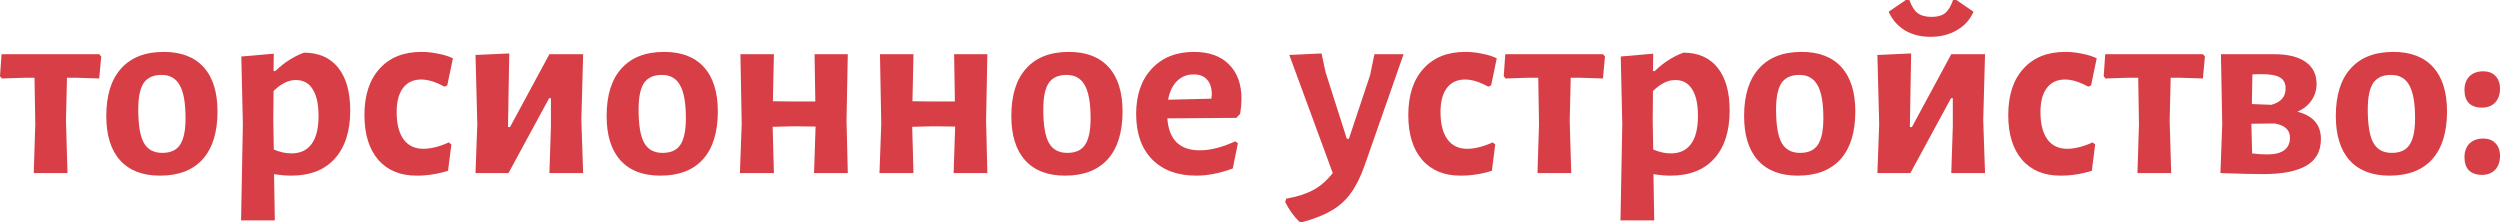
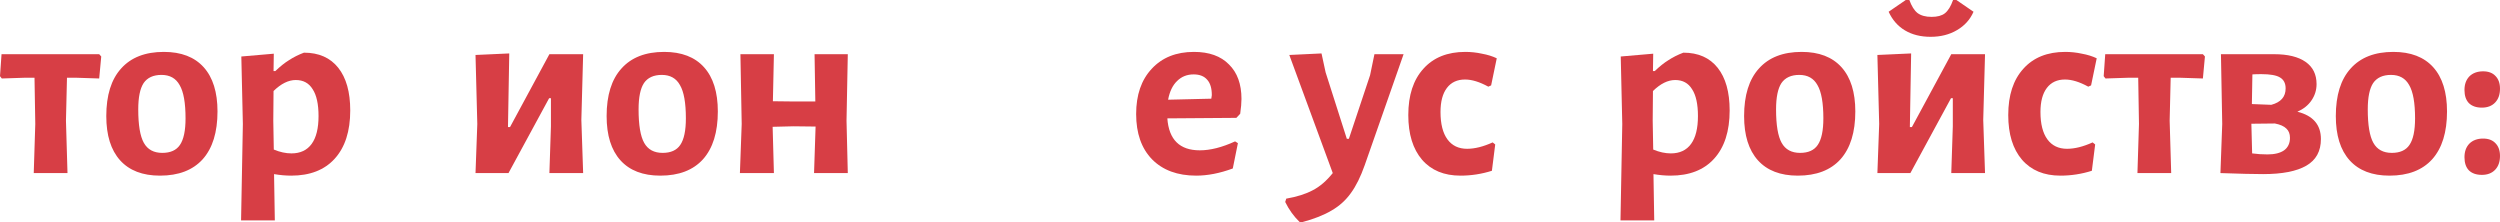
<svg xmlns="http://www.w3.org/2000/svg" width="1057" height="94" viewBox="0 0 1057 94" fill="none">
  <path d="M42.805 23.889L41.94 33.184L31.995 32.86H28.32L27.888 51.02L28.537 73.179H14.268L14.917 52.425L14.592 32.86H10.701L0.757 33.184L0 32.212L0.649 22.916H41.94L42.805 23.889Z" fill="#D73E45" />
  <path d="M69.26 21.943C76.61 21.943 82.231 24.105 86.122 28.428C90.013 32.752 91.959 38.985 91.959 47.128C91.959 55.92 89.869 62.658 85.69 67.342C81.51 71.954 75.493 74.26 67.638 74.26C60.288 74.26 54.667 72.098 50.776 67.774C46.884 63.45 44.939 57.217 44.939 49.074C44.939 40.282 47.029 33.581 51.208 28.969C55.388 24.285 61.405 21.943 69.26 21.943ZM68.287 31.671C64.828 31.671 62.306 32.824 60.72 35.13C59.207 37.436 58.45 41.147 58.45 46.264C58.45 52.893 59.243 57.613 60.828 60.424C62.414 63.234 65.008 64.639 68.611 64.639C72.07 64.639 74.556 63.523 76.069 61.289C77.655 58.983 78.447 55.235 78.447 50.047C78.447 43.489 77.619 38.805 75.961 35.995C74.376 33.112 71.818 31.671 68.287 31.671Z" fill="#D73E45" />
  <path d="M128.517 22.267C134.787 22.267 139.615 24.393 143.002 28.645C146.388 32.896 148.082 38.913 148.082 46.696C148.082 55.488 145.884 62.297 141.488 67.126C137.165 71.882 131.039 74.26 123.112 74.26C120.807 74.26 118.392 74.043 115.87 73.611L116.195 93.176H101.926L102.683 52.425L102.034 23.889L115.762 22.7L115.654 30.05H116.411C118.428 28.104 120.374 26.555 122.248 25.402C124.121 24.177 126.211 23.132 128.517 22.267ZM123.221 64.856C126.968 64.856 129.814 63.523 131.76 60.856C133.706 58.19 134.678 54.263 134.678 49.074C134.678 44.03 133.85 40.246 132.192 37.724C130.607 35.13 128.229 33.833 125.058 33.833C121.96 33.833 118.825 35.382 115.654 38.481L115.546 51.02L115.762 63.234C118.356 64.315 120.843 64.856 123.221 64.856Z" fill="#D73E45" />
-   <path d="M178.189 21.943C180.567 21.943 182.909 22.195 185.215 22.7C187.593 23.132 189.683 23.78 191.484 24.645L189.106 36.103L187.917 36.643C184.242 34.626 180.963 33.617 178.081 33.617C174.766 33.617 172.208 34.806 170.406 37.184C168.605 39.562 167.704 42.949 167.704 47.345C167.704 52.389 168.677 56.244 170.623 58.91C172.568 61.577 175.343 62.91 178.946 62.91C182.189 62.91 185.792 62.009 189.755 60.208L190.836 61.072L189.431 72.206C185.107 73.575 180.675 74.26 176.135 74.26C169.217 74.26 163.813 72.026 159.921 67.558C156.03 63.018 154.084 56.713 154.084 48.642C154.084 40.282 156.21 33.761 160.462 29.077C164.714 24.321 170.623 21.943 178.189 21.943Z" fill="#D73E45" />
  <path d="M201.803 52.425L201.046 23.24L215.315 22.591L214.774 53.722H215.639L232.285 22.916H246.553L245.797 50.696L246.553 73.179H232.285L232.934 53.398V41.508H232.177L214.99 73.179H201.046L201.803 52.425Z" fill="#D73E45" />
  <path d="M280.8 21.943C288.151 21.943 293.771 24.105 297.663 28.428C301.554 32.752 303.5 38.985 303.5 47.128C303.5 55.92 301.41 62.658 297.23 67.342C293.051 71.954 287.034 74.26 279.179 74.26C271.829 74.26 266.208 72.098 262.316 67.774C258.425 63.45 256.479 57.217 256.479 49.074C256.479 40.282 258.569 33.581 262.749 28.969C266.928 24.285 272.946 21.943 280.8 21.943ZM279.827 31.671C276.368 31.671 273.846 32.824 272.261 35.13C270.748 37.436 269.991 41.147 269.991 46.264C269.991 52.893 270.784 57.613 272.369 60.424C273.954 63.234 276.549 64.639 280.152 64.639C283.611 64.639 286.097 63.523 287.61 61.289C289.195 58.983 289.988 55.235 289.988 50.047C289.988 43.489 289.159 38.805 287.502 35.995C285.917 33.112 283.358 31.671 279.827 31.671Z" fill="#D73E45" />
  <path d="M357.908 51.02L358.449 73.179H344.181L344.829 53.506L335.425 53.398L326.67 53.614L327.21 73.179H312.834L313.59 52.425L313.05 22.916H327.21L326.778 42.805L336.074 42.913H344.721L344.397 22.916H358.449L357.908 51.02Z" fill="#D73E45" />
-   <path d="M416.916 51.02L417.456 73.179H403.188L403.837 53.506L394.433 53.398L385.677 53.614L386.218 73.179H371.841L372.598 52.425L372.058 22.916H386.218L385.785 42.805L395.081 42.913H403.729L403.404 22.916H417.456L416.916 51.02Z" fill="#D73E45" />
-   <path d="M451.912 21.943C459.262 21.943 464.883 24.105 468.774 28.428C472.666 32.752 474.611 38.985 474.611 47.128C474.611 55.92 472.521 62.658 468.342 67.342C464.162 71.954 458.145 74.26 450.29 74.26C442.94 74.26 437.319 72.098 433.428 67.774C429.537 63.45 427.591 57.217 427.591 49.074C427.591 40.282 429.681 33.581 433.86 28.969C438.04 24.285 444.057 21.943 451.912 21.943ZM450.939 31.671C447.48 31.671 444.958 32.824 443.373 35.13C441.859 37.436 441.103 41.147 441.103 46.264C441.103 52.893 441.895 57.613 443.481 60.424C445.066 63.234 447.66 64.639 451.263 64.639C454.722 64.639 457.208 63.523 458.722 61.289C460.307 58.983 461.1 55.235 461.1 50.047C461.1 43.489 460.271 38.805 458.614 35.995C457.028 33.112 454.47 31.671 450.939 31.671Z" fill="#D73E45" />
  <path d="M522.735 49.831L493.55 50.047C494.199 59.055 498.775 63.559 507.278 63.559C511.746 63.559 516.718 62.297 522.195 59.775L523.384 60.532L521.222 71.233C515.745 73.251 510.593 74.26 505.765 74.26C497.838 74.26 491.605 71.954 487.065 67.342C482.597 62.73 480.363 56.352 480.363 48.209C480.363 40.138 482.561 33.761 486.957 29.077C491.352 24.321 497.298 21.943 504.792 21.943C511.205 21.943 516.142 23.708 519.601 27.239C523.132 30.698 524.897 35.562 524.897 41.832C524.897 43.489 524.717 45.579 524.357 48.101L522.735 49.831ZM512.358 40.211C512.358 37.328 511.71 35.166 510.413 33.725C509.116 32.212 507.206 31.455 504.684 31.455C501.873 31.455 499.531 32.392 497.658 34.265C495.784 36.067 494.523 38.697 493.875 42.156L512.142 41.724L512.358 40.211Z" fill="#D73E45" />
  <path d="M560.467 30.59L569.439 58.694H570.304L579.275 31.779L581.113 22.916H593.436L577.005 69.828C575.276 74.728 573.33 78.655 571.168 81.61C569.007 84.637 566.304 87.087 563.061 88.96C559.819 90.906 555.639 92.563 550.523 93.933L549.442 93.824C546.992 91.446 544.974 88.636 543.389 85.393L543.821 83.988C548.361 83.195 552.108 82.006 555.063 80.421C558.017 78.908 560.828 76.494 563.494 73.179L545.118 23.24L558.738 22.591L560.467 30.59Z" fill="#D73E45" />
  <path d="M619.532 21.943C621.91 21.943 624.252 22.195 626.558 22.7C628.936 23.132 631.026 23.78 632.828 24.645L630.45 36.103L629.261 36.643C625.585 34.626 622.307 33.617 619.424 33.617C616.109 33.617 613.551 34.806 611.75 37.184C609.948 39.562 609.047 42.949 609.047 47.345C609.047 52.389 610.02 56.244 611.966 58.91C613.912 61.577 616.686 62.91 620.289 62.91C623.532 62.91 627.135 62.009 631.098 60.208L632.179 61.072L630.774 72.206C626.45 73.575 622.018 74.26 617.479 74.26C610.561 74.26 605.156 72.026 601.265 67.558C597.373 63.018 595.428 56.713 595.428 48.642C595.428 40.282 597.554 33.761 601.805 29.077C606.057 24.321 611.966 21.943 619.532 21.943Z" fill="#D73E45" />
-   <path d="M678.588 23.889L677.723 33.184L667.779 32.86H664.104L663.671 51.02L664.32 73.179H650.052L650.7 52.425L650.376 32.86H646.485L636.54 33.184L635.783 32.212L636.432 22.916H677.723L678.588 23.889Z" fill="#D73E45" />
  <path d="M711.732 22.267C718.001 22.267 722.83 24.393 726.216 28.645C729.603 32.896 731.297 38.913 731.297 46.696C731.297 55.488 729.099 62.297 724.703 67.126C720.379 71.882 714.254 74.26 706.327 74.26C704.021 74.26 701.607 74.043 699.085 73.611L699.409 93.176H685.141L685.898 52.425L685.249 23.889L698.977 22.7L698.869 30.05H699.626C701.643 28.104 703.589 26.555 705.463 25.402C707.336 24.177 709.426 23.132 711.732 22.267ZM706.435 64.856C710.183 64.856 713.029 63.523 714.975 60.856C716.92 58.19 717.893 54.263 717.893 49.074C717.893 44.03 717.065 40.246 715.407 37.724C713.822 35.13 711.444 33.833 708.273 33.833C705.174 33.833 702.04 35.382 698.869 38.481L698.761 51.02L698.977 63.234C701.571 64.315 704.057 64.856 706.435 64.856Z" fill="#D73E45" />
  <path d="M761.728 21.943C769.079 21.943 774.699 24.105 778.591 28.428C782.482 32.752 784.428 38.985 784.428 47.128C784.428 55.92 782.338 62.658 778.158 67.342C773.979 71.954 767.962 74.26 760.107 74.26C752.757 74.26 747.136 72.098 743.244 67.774C739.353 63.45 737.407 57.217 737.407 49.074C737.407 40.282 739.497 33.581 743.677 28.969C747.856 24.285 753.873 21.943 761.728 21.943ZM760.755 31.671C757.296 31.671 754.774 32.824 753.189 35.13C751.676 37.436 750.919 41.147 750.919 46.264C750.919 52.893 751.712 57.613 753.297 60.424C754.882 63.234 757.477 64.639 761.08 64.639C764.539 64.639 767.025 63.523 768.538 61.289C770.123 58.983 770.916 55.235 770.916 50.047C770.916 43.489 770.087 38.805 768.43 35.995C766.845 33.112 764.286 31.671 760.755 31.671Z" fill="#D73E45" />
  <path d="M794.518 52.425L793.762 23.24L808.03 22.591L807.489 53.722H808.354L825 22.916H839.269L838.512 50.696L839.269 73.179H825L825.649 53.398V41.508H824.892L807.706 73.179H793.762L794.518 52.425ZM834.405 4.972C832.963 8.287 830.621 10.881 827.379 12.755C824.208 14.629 820.497 15.565 816.245 15.565C812.065 15.565 808.462 14.665 805.436 12.863C802.409 11.062 800.103 8.431 798.518 4.972L805.76 0H807.273C808.21 2.594 809.363 4.432 810.732 5.513C812.173 6.594 814.155 7.134 816.677 7.134C819.127 7.134 821.001 6.63 822.298 5.621C823.667 4.54 824.82 2.666 825.757 0H827.162L834.405 4.972Z" fill="#D73E45" />
  <path d="M873.191 21.943C875.569 21.943 877.911 22.195 880.217 22.7C882.595 23.132 884.685 23.78 886.487 24.645L884.109 36.103L882.92 36.643C879.244 34.626 875.966 33.617 873.083 33.617C869.768 33.617 867.21 34.806 865.409 37.184C863.607 39.562 862.706 42.949 862.706 47.345C862.706 52.389 863.679 56.244 865.625 58.91C867.57 61.577 870.345 62.91 873.948 62.91C877.191 62.91 880.794 62.009 884.757 60.208L885.838 61.072L884.433 72.206C880.109 73.575 875.677 74.26 871.137 74.26C864.22 74.26 858.815 72.026 854.924 67.558C851.032 63.018 849.087 56.713 849.087 48.642C849.087 40.282 851.212 33.761 855.464 29.077C859.716 24.321 865.625 21.943 873.191 21.943Z" fill="#D73E45" />
  <path d="M932.247 23.889L931.382 33.184L921.438 32.86H917.763L917.33 51.02L917.979 73.179H903.71L904.359 52.425L904.035 32.86H900.143L890.199 33.184L889.442 32.212L890.091 22.916H931.382L932.247 23.889Z" fill="#D73E45" />
  <path d="M971.336 47.236C977.966 48.894 981.281 52.749 981.281 58.802C981.281 63.919 979.227 67.666 975.119 70.044C971.012 72.422 964.923 73.611 956.852 73.611C953.032 73.611 947.015 73.467 938.8 73.179L939.557 52.425L939.016 22.916H961.5C967.264 22.916 971.696 23.997 974.795 26.158C977.894 28.32 979.443 31.455 979.443 35.562C979.443 38.085 978.722 40.391 977.281 42.48C975.912 44.498 973.93 46.084 971.336 47.236ZM956.095 31.347C954.51 31.347 953.248 31.383 952.312 31.455L952.095 43.994L960.311 44.318C964.346 43.237 966.364 40.931 966.364 37.4C966.364 35.238 965.571 33.689 963.986 32.752C962.472 31.815 959.842 31.347 956.095 31.347ZM958.689 65.288C961.716 65.288 964.058 64.712 965.715 63.559C967.373 62.333 968.201 60.568 968.201 58.262C968.201 56.605 967.697 55.307 966.688 54.371C965.679 53.362 964.058 52.641 961.824 52.209L951.879 52.317L952.204 64.856C954.293 65.144 956.455 65.288 958.689 65.288Z" fill="#D73E45" />
  <path d="M1011.9 21.943C1019.25 21.943 1024.87 24.105 1028.77 28.428C1032.66 32.752 1034.6 38.985 1034.6 47.128C1034.6 55.92 1032.51 62.658 1028.33 67.342C1024.15 71.954 1018.14 74.26 1010.28 74.26C1002.93 74.26 997.311 72.098 993.42 67.774C989.529 63.45 987.583 57.217 987.583 49.074C987.583 40.282 989.673 33.581 993.852 28.969C998.032 24.285 1004.05 21.943 1011.9 21.943ZM1010.93 31.671C1007.47 31.671 1004.95 32.824 1003.36 35.13C1001.85 37.436 1001.09 41.147 1001.09 46.264C1001.09 52.893 1001.89 57.613 1003.47 60.424C1005.06 63.234 1007.65 64.639 1011.26 64.639C1014.71 64.639 1017.2 63.523 1018.71 61.289C1020.3 58.983 1021.09 55.235 1021.09 50.047C1021.09 43.489 1020.26 38.805 1018.61 35.995C1017.02 33.112 1014.46 31.671 1010.93 31.671Z" fill="#D73E45" />
  <path d="M1049.87 58.586C1052.1 58.586 1053.83 59.235 1055.06 60.532C1056.35 61.829 1057 63.631 1057 65.936C1057 68.387 1056.32 70.332 1054.95 71.773C1053.58 73.215 1051.7 73.935 1049.33 73.935C1046.95 73.935 1045.11 73.287 1043.81 71.99C1042.59 70.693 1041.98 68.855 1041.98 66.477C1041.98 64.099 1042.66 62.189 1044.03 60.748C1045.47 59.307 1047.42 58.586 1049.87 58.586ZM1049.87 30.158C1052.1 30.158 1053.83 30.806 1055.06 32.103C1056.35 33.401 1057 35.202 1057 37.508C1057 39.958 1056.32 41.904 1054.95 43.345C1053.58 44.786 1051.7 45.507 1049.33 45.507C1046.95 45.507 1045.11 44.858 1043.81 43.561C1042.59 42.264 1041.98 40.427 1041.98 38.049C1041.98 35.671 1042.66 33.761 1044.03 32.32C1045.47 30.878 1047.42 30.158 1049.87 30.158Z" fill="#D73E45" />
</svg>